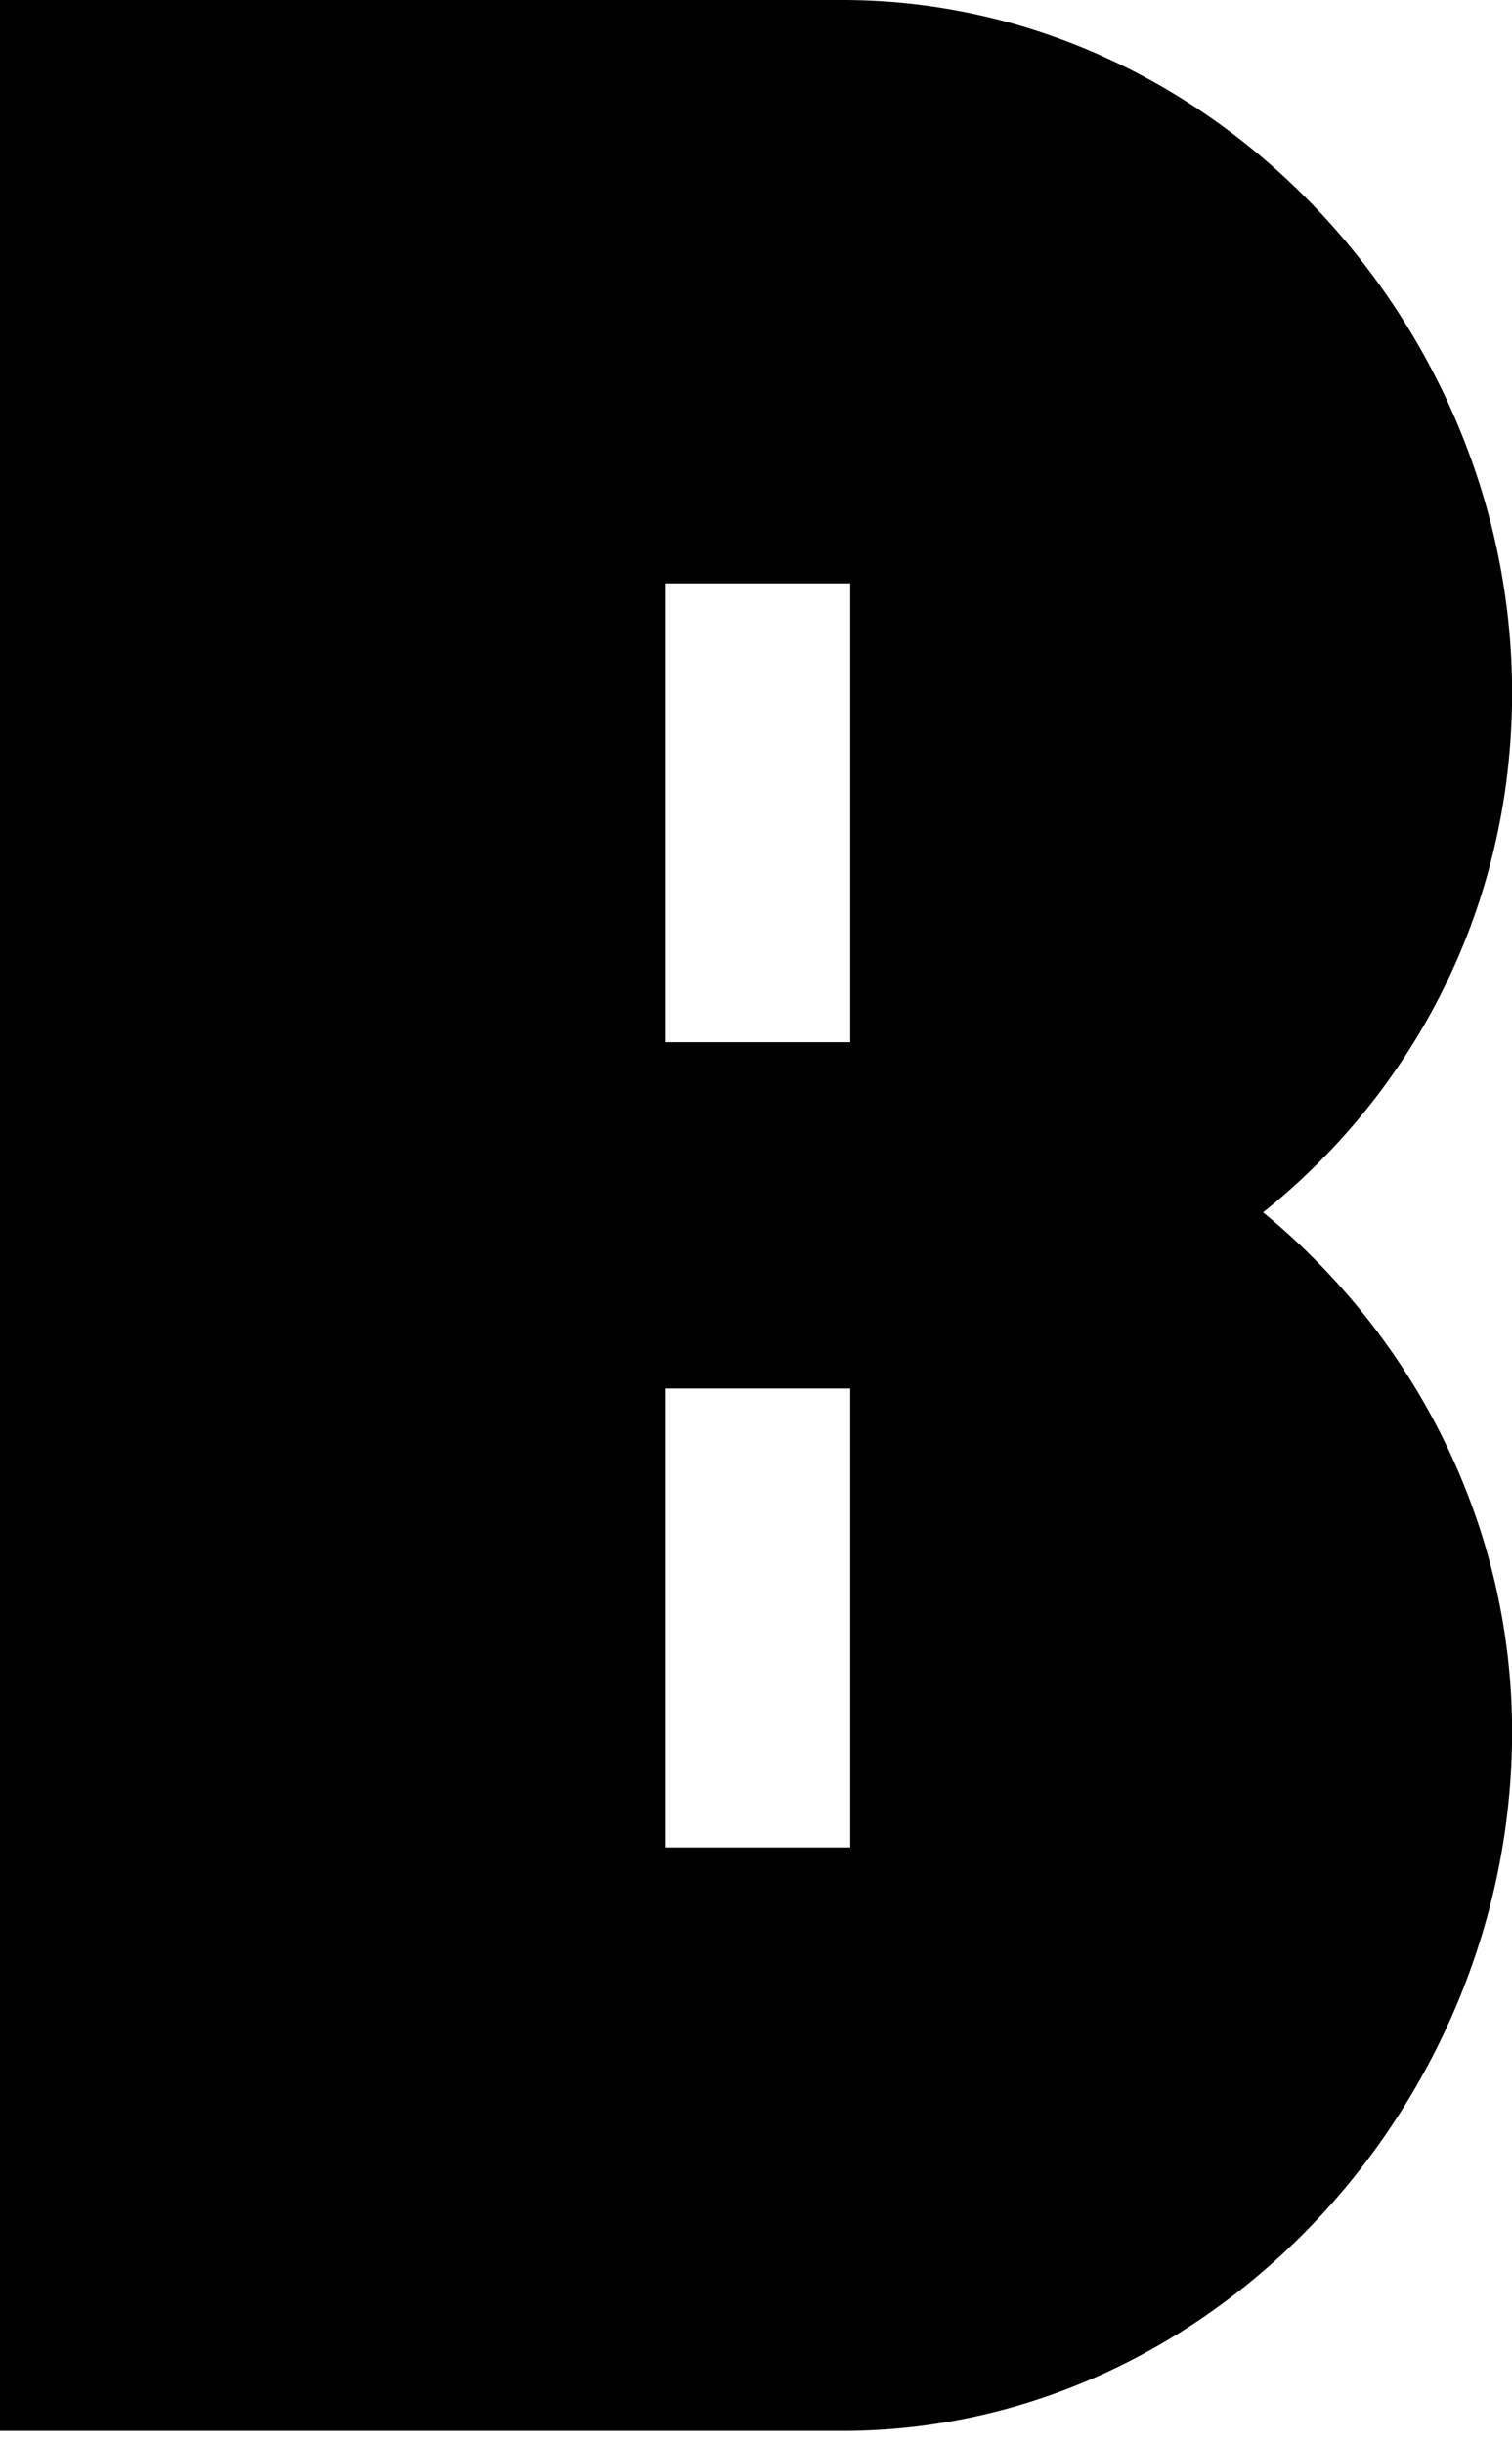
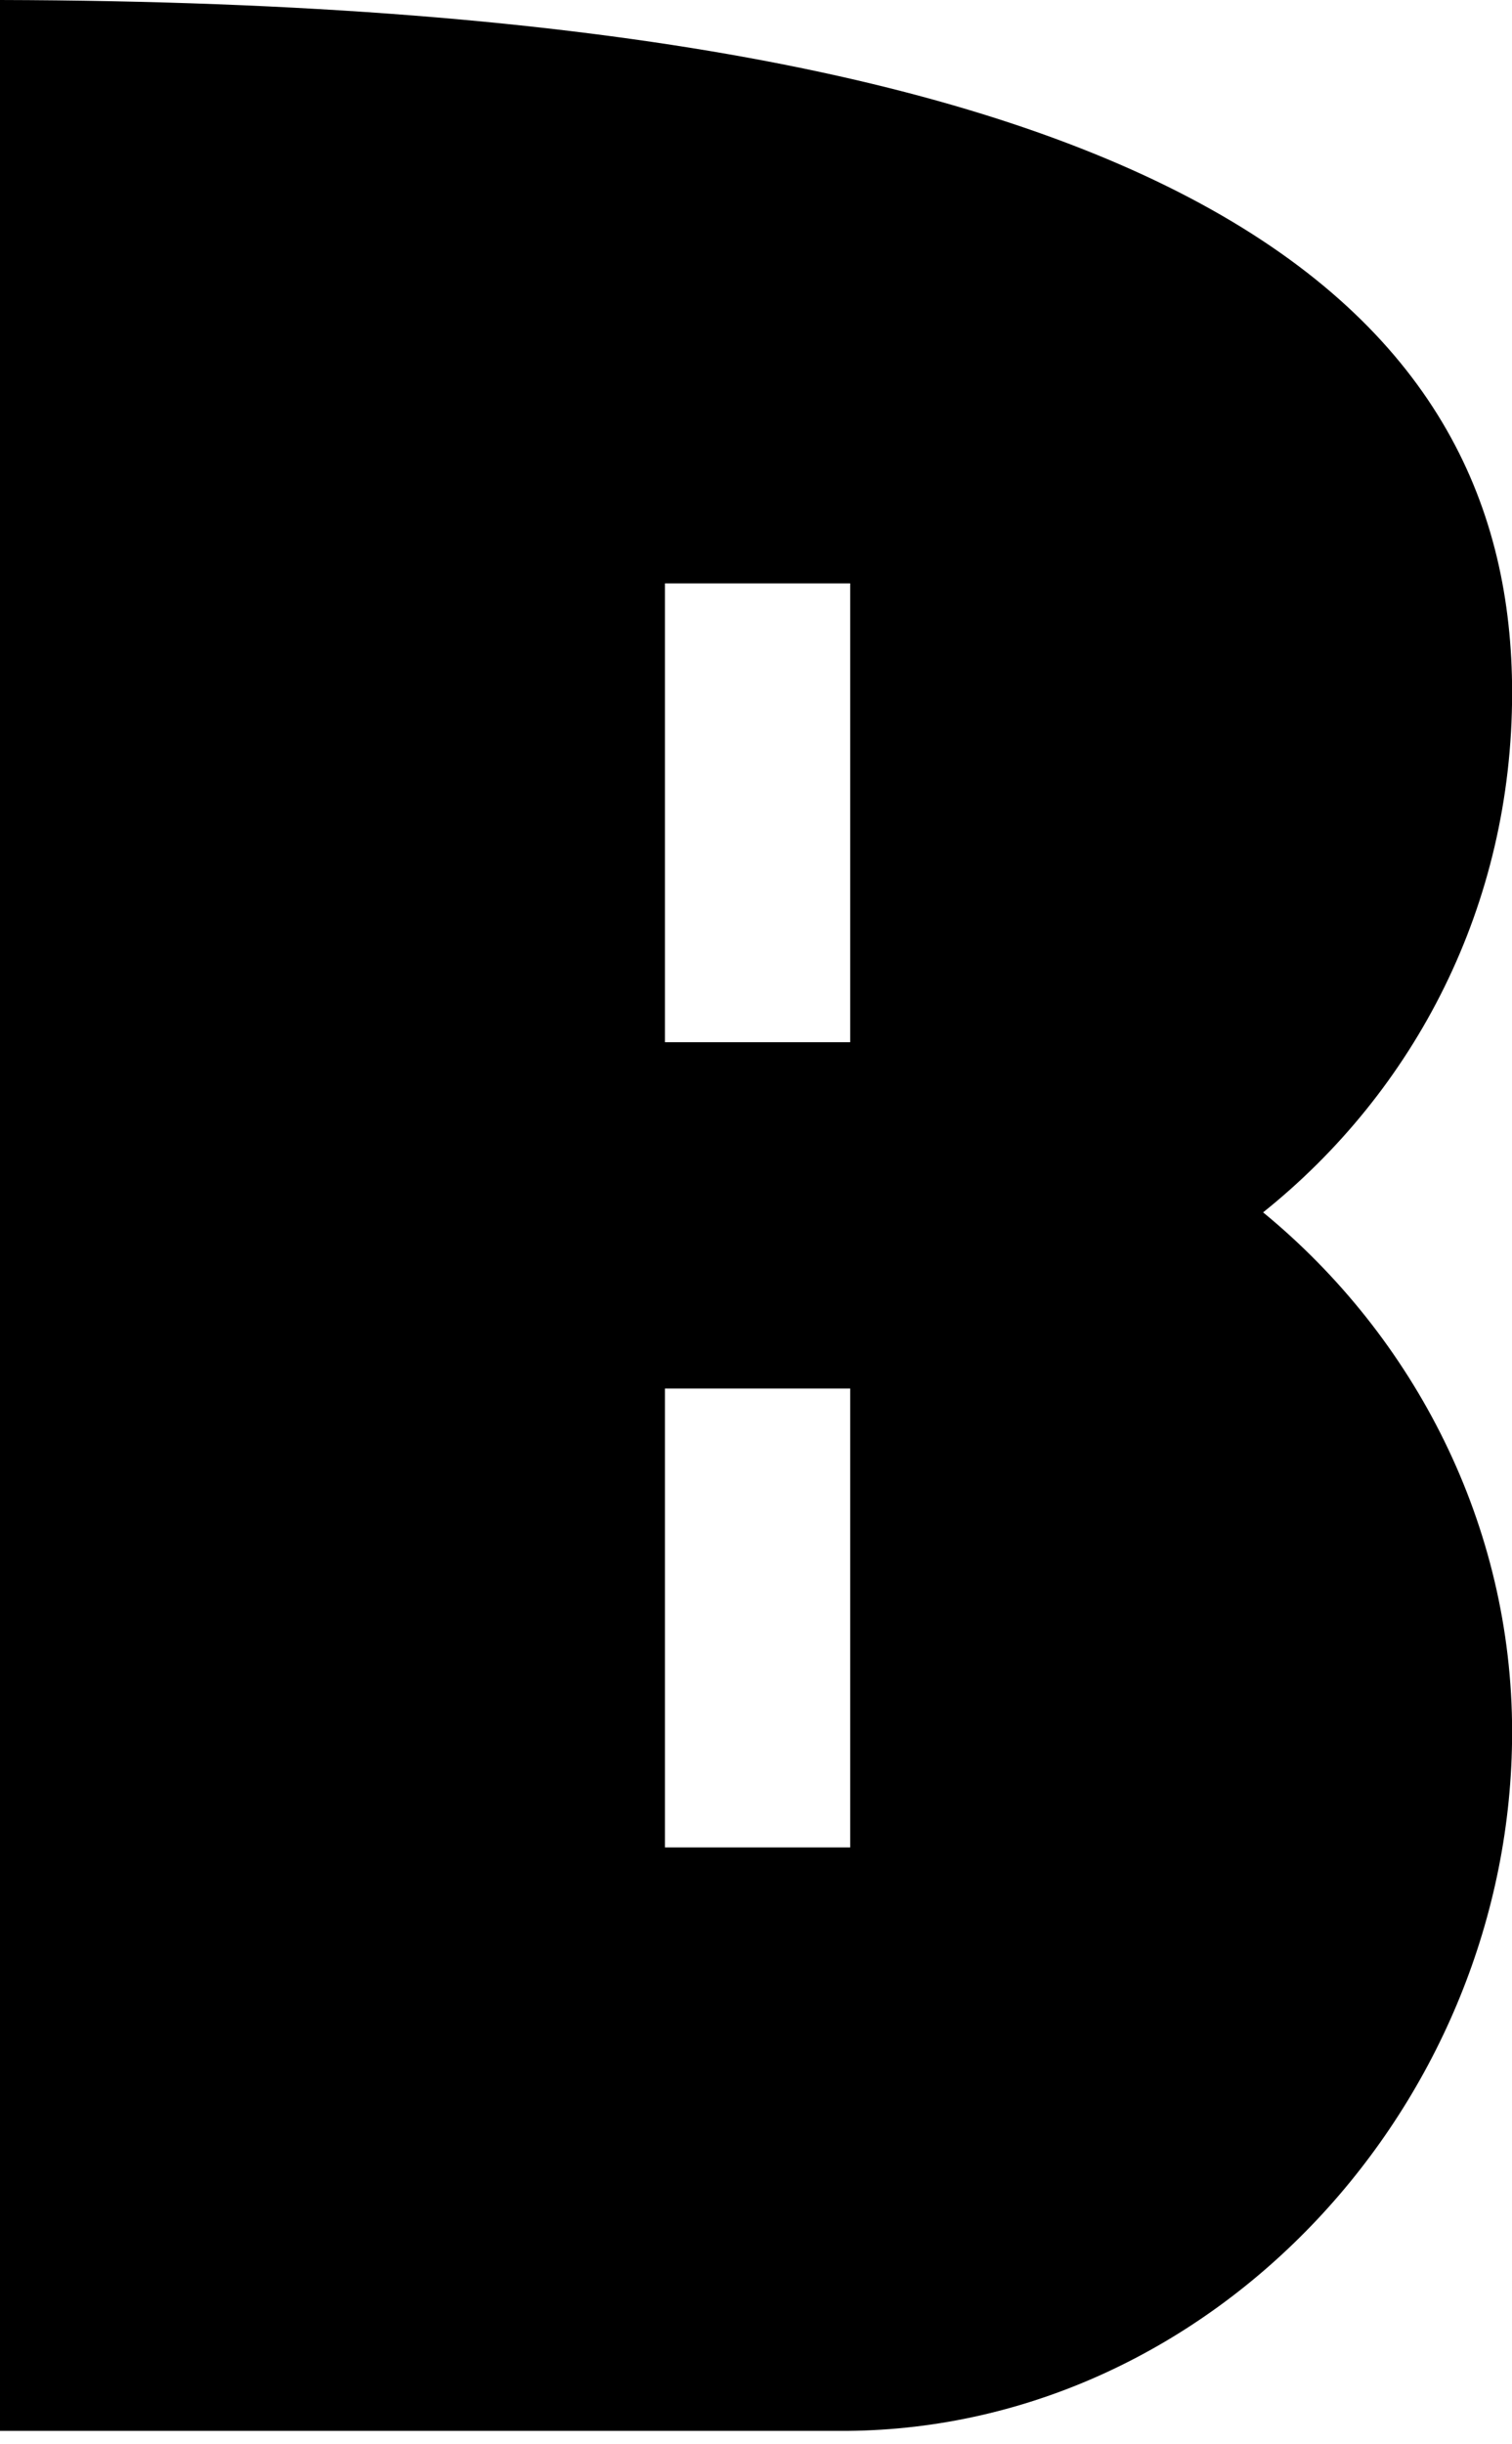
<svg xmlns="http://www.w3.org/2000/svg" fill="none" height="100%" overflow="visible" preserveAspectRatio="none" style="display: block;" viewBox="0 0 13 21" width="100%">
-   <path d="M10.86 10.416C12.165 11.487 13.001 13.105 13.001 14.88C13.001 18.065 10.442 20.859 7.284 20.885H0V0H7.284C10.442 0.026 13.001 2.793 13.001 5.952C13.001 7.78 12.165 9.372 10.86 10.416ZM7.31 15.872V11.93H5.717V15.872H7.31ZM7.31 8.954V5.012H5.717V8.954H7.31Z" fill="black" id="Vector" />
+   <path d="M10.86 10.416C12.165 11.487 13.001 13.105 13.001 14.88C13.001 18.065 10.442 20.859 7.284 20.885H0V0C10.442 0.026 13.001 2.793 13.001 5.952C13.001 7.78 12.165 9.372 10.86 10.416ZM7.31 15.872V11.93H5.717V15.872H7.31ZM7.31 8.954V5.012H5.717V8.954H7.31Z" fill="black" id="Vector" />
</svg>